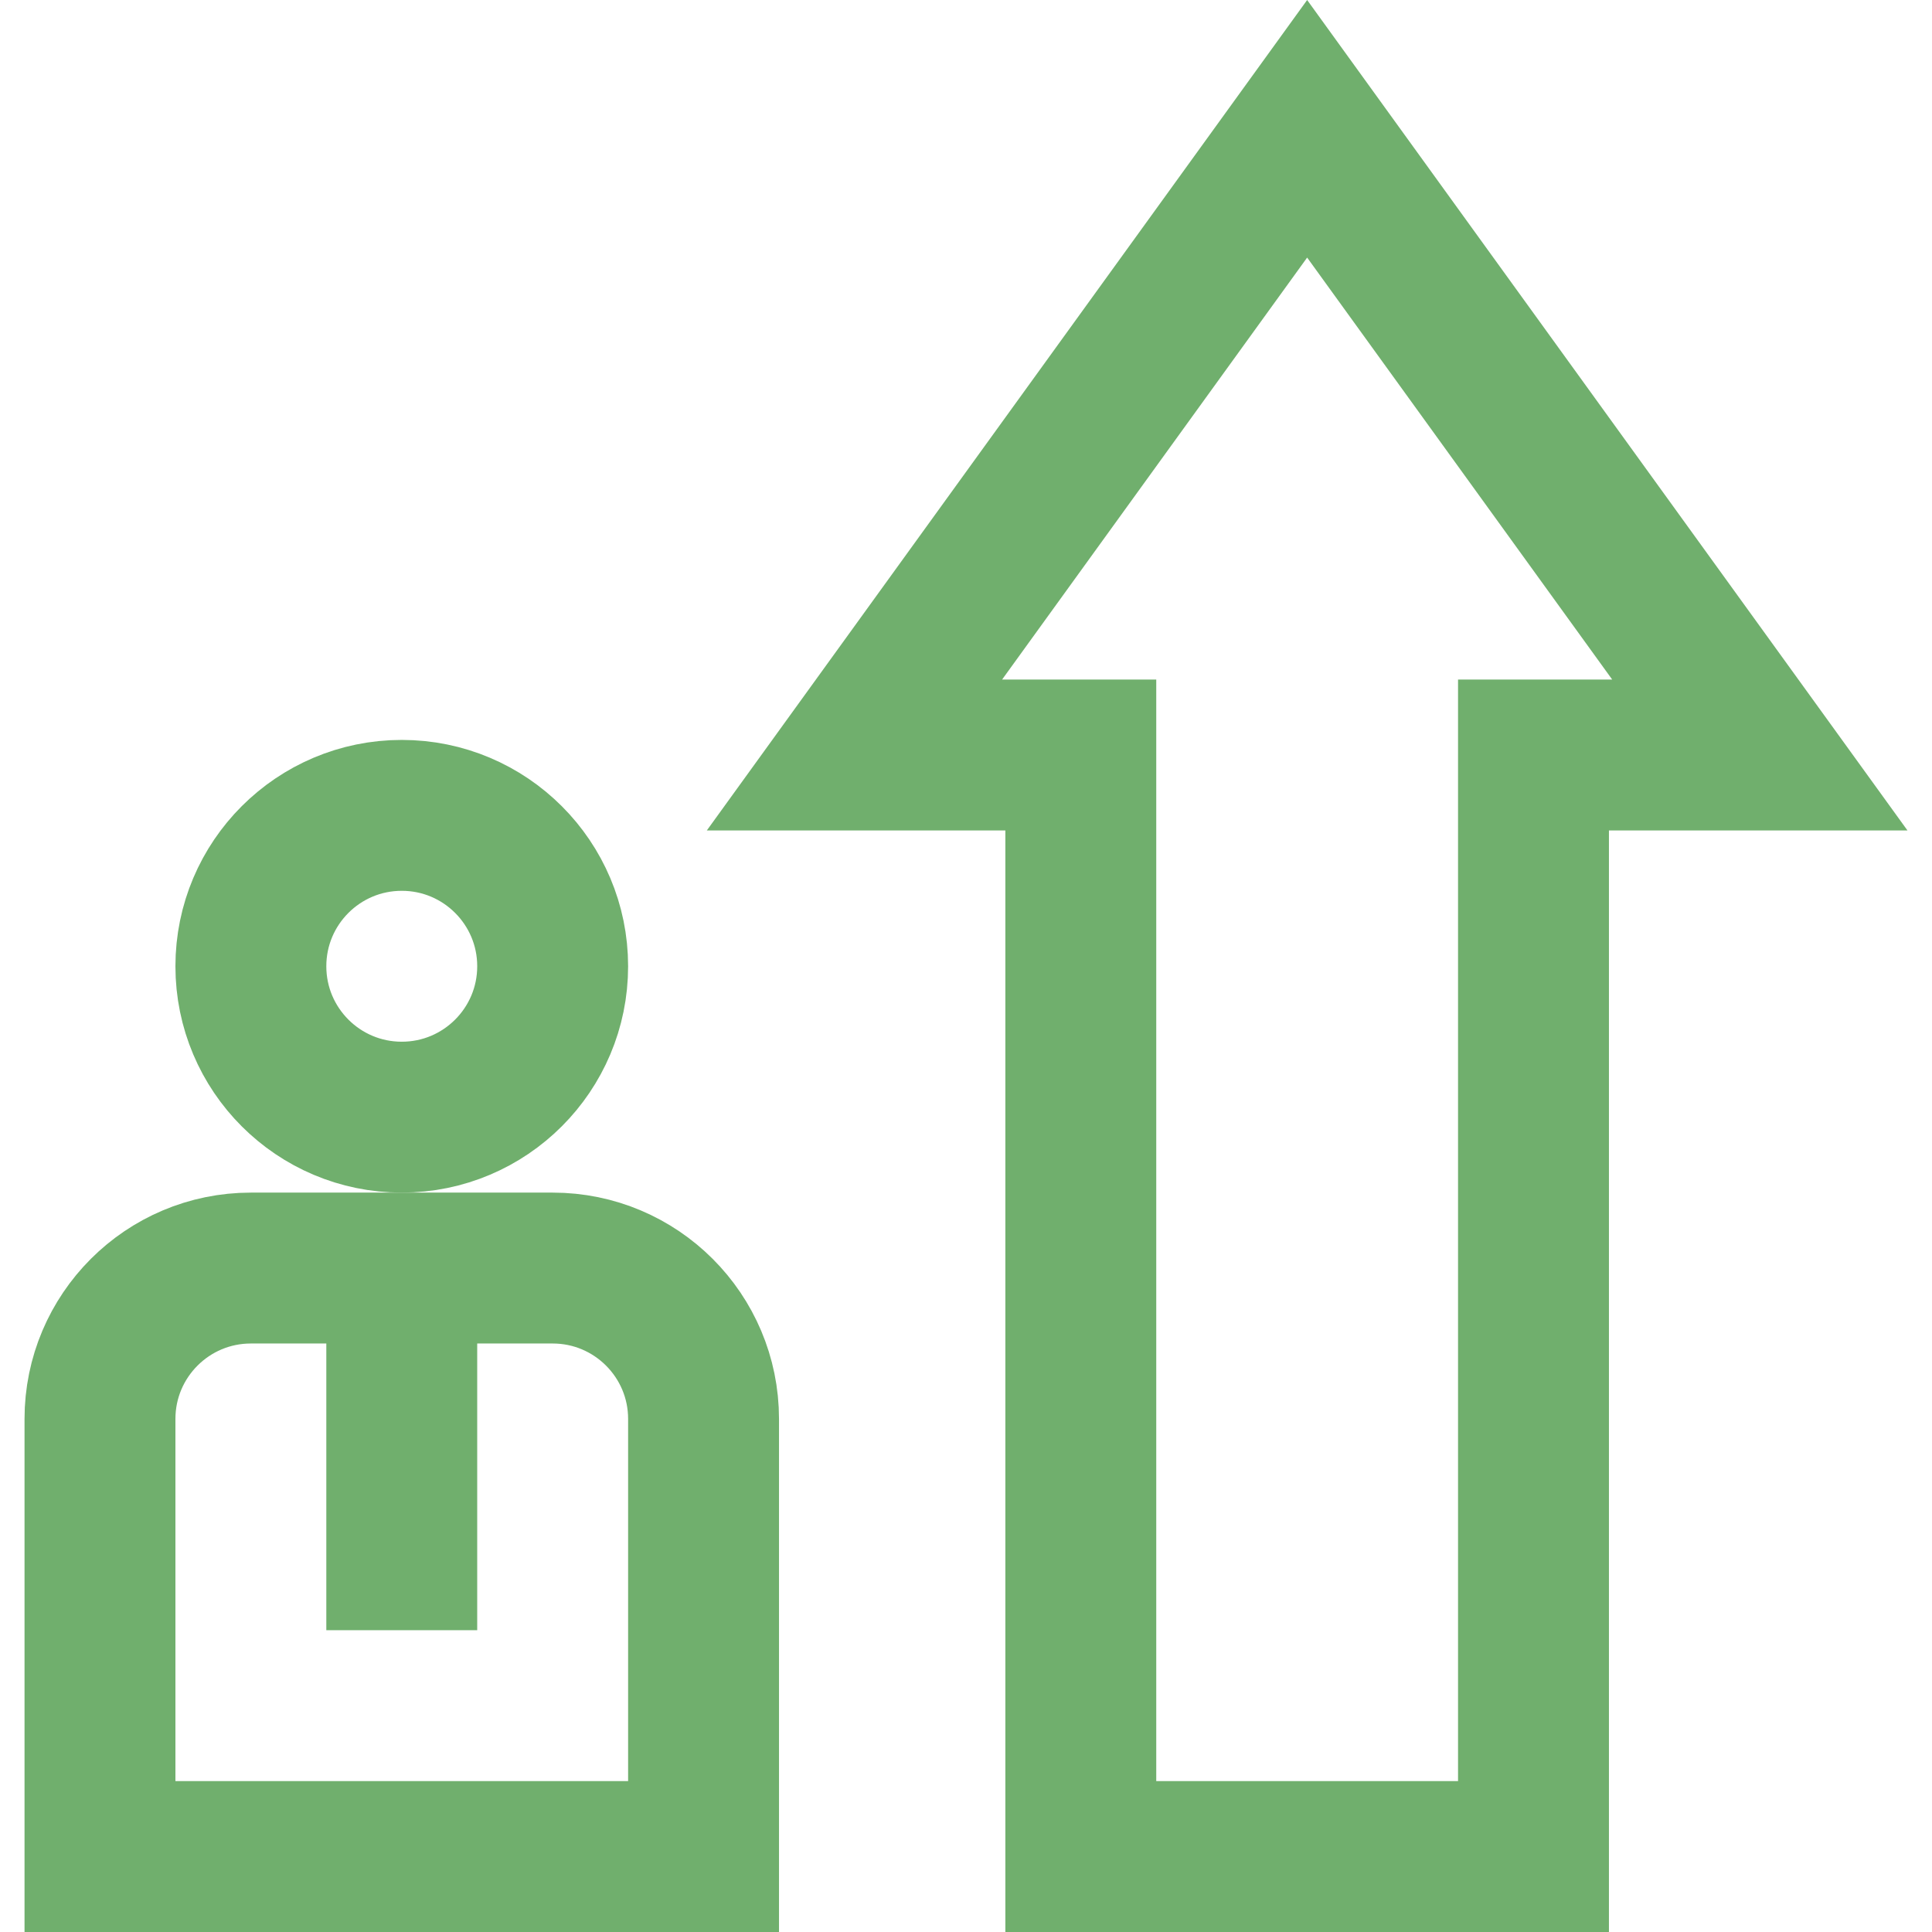
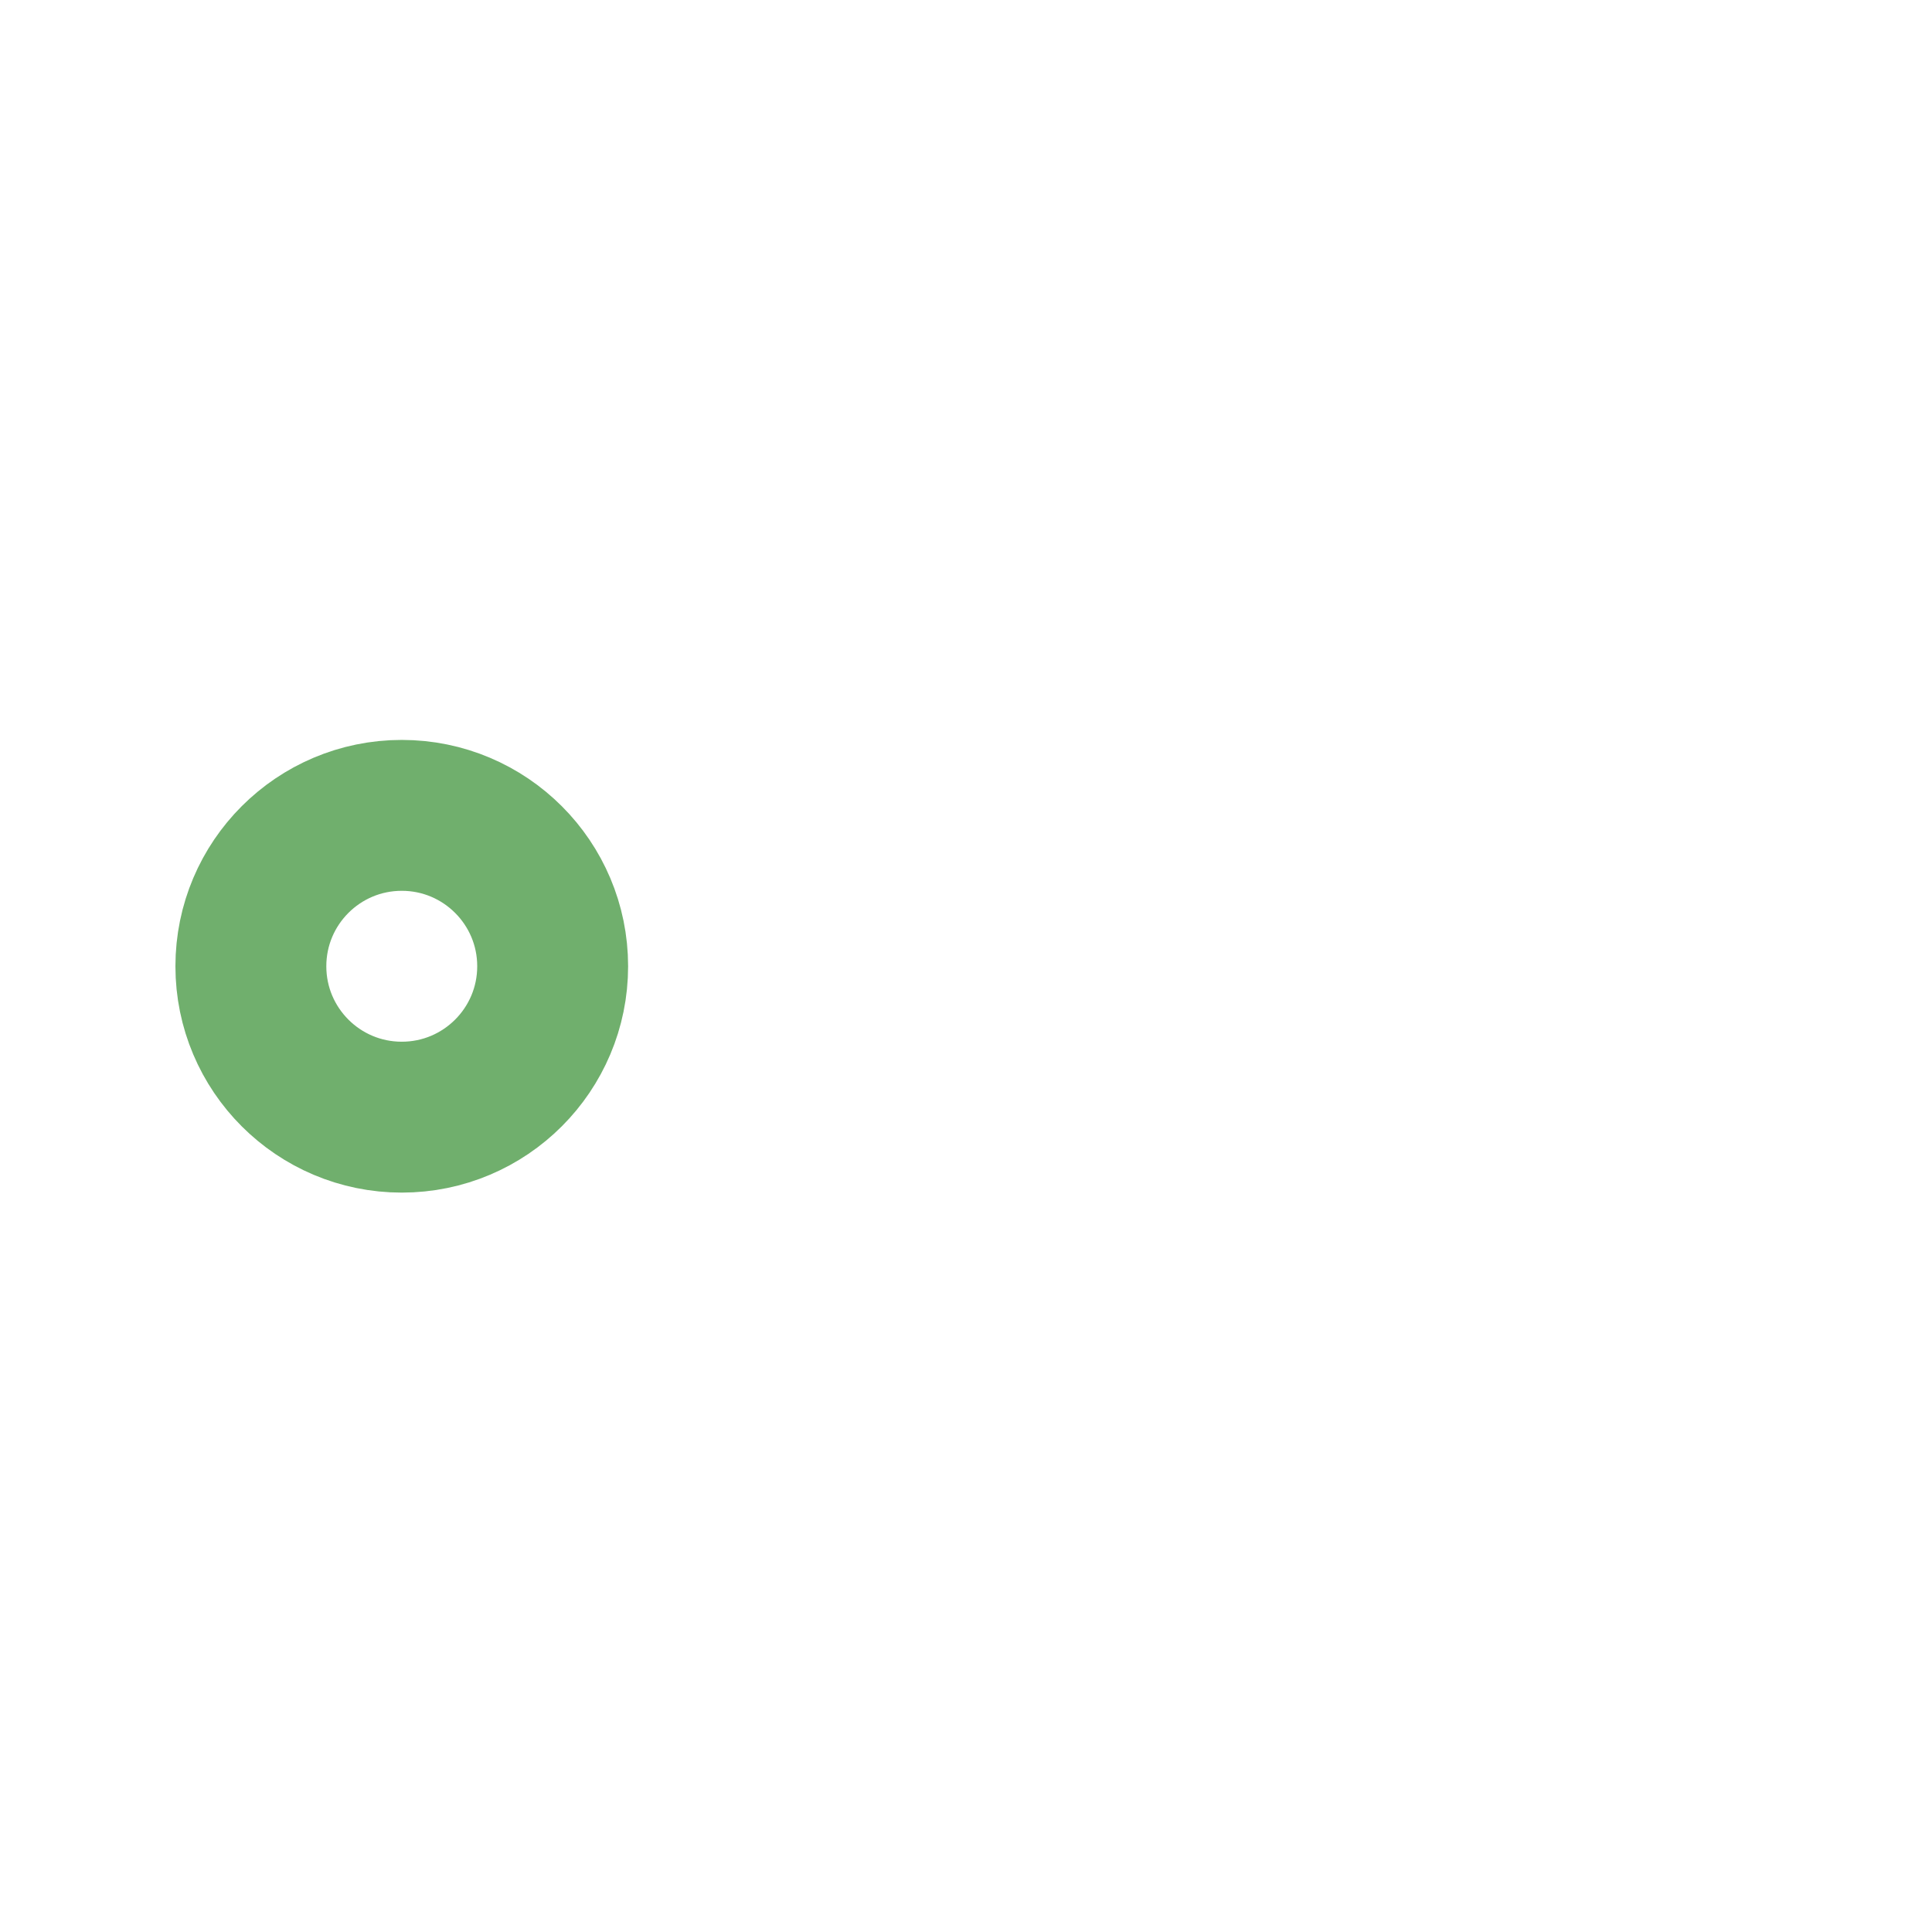
<svg xmlns="http://www.w3.org/2000/svg" version="1.1" width="512" height="512" x="0" y="0" viewBox="0 0 512.139 512.139" style="enable-background:new 0 0 512 512" xml:space="preserve" class="">
  <g>
    <circle cx="106.501" cy="256.139" r="40" style="stroke-width:40;stroke-miterlimit:10;" fill="none" stroke="#70af6d" stroke-width="40" stroke-miterlimit="10" data-original="#000000" opacity="1" />
-     <path d="M66.501 336.139c-22.091 0-40 17.909-40 40v116h160v-116c0-22.091-17.909-40-40-40h-80zM106.501 432.139v-96M346.501 34.139l-120 166h60v292h120v-292h60z" style="stroke-width:40;stroke-miterlimit:10;" fill="none" stroke="#70af6d" stroke-width="40" stroke-miterlimit="10" data-original="#000000" opacity="1" />
  </g>
</svg>